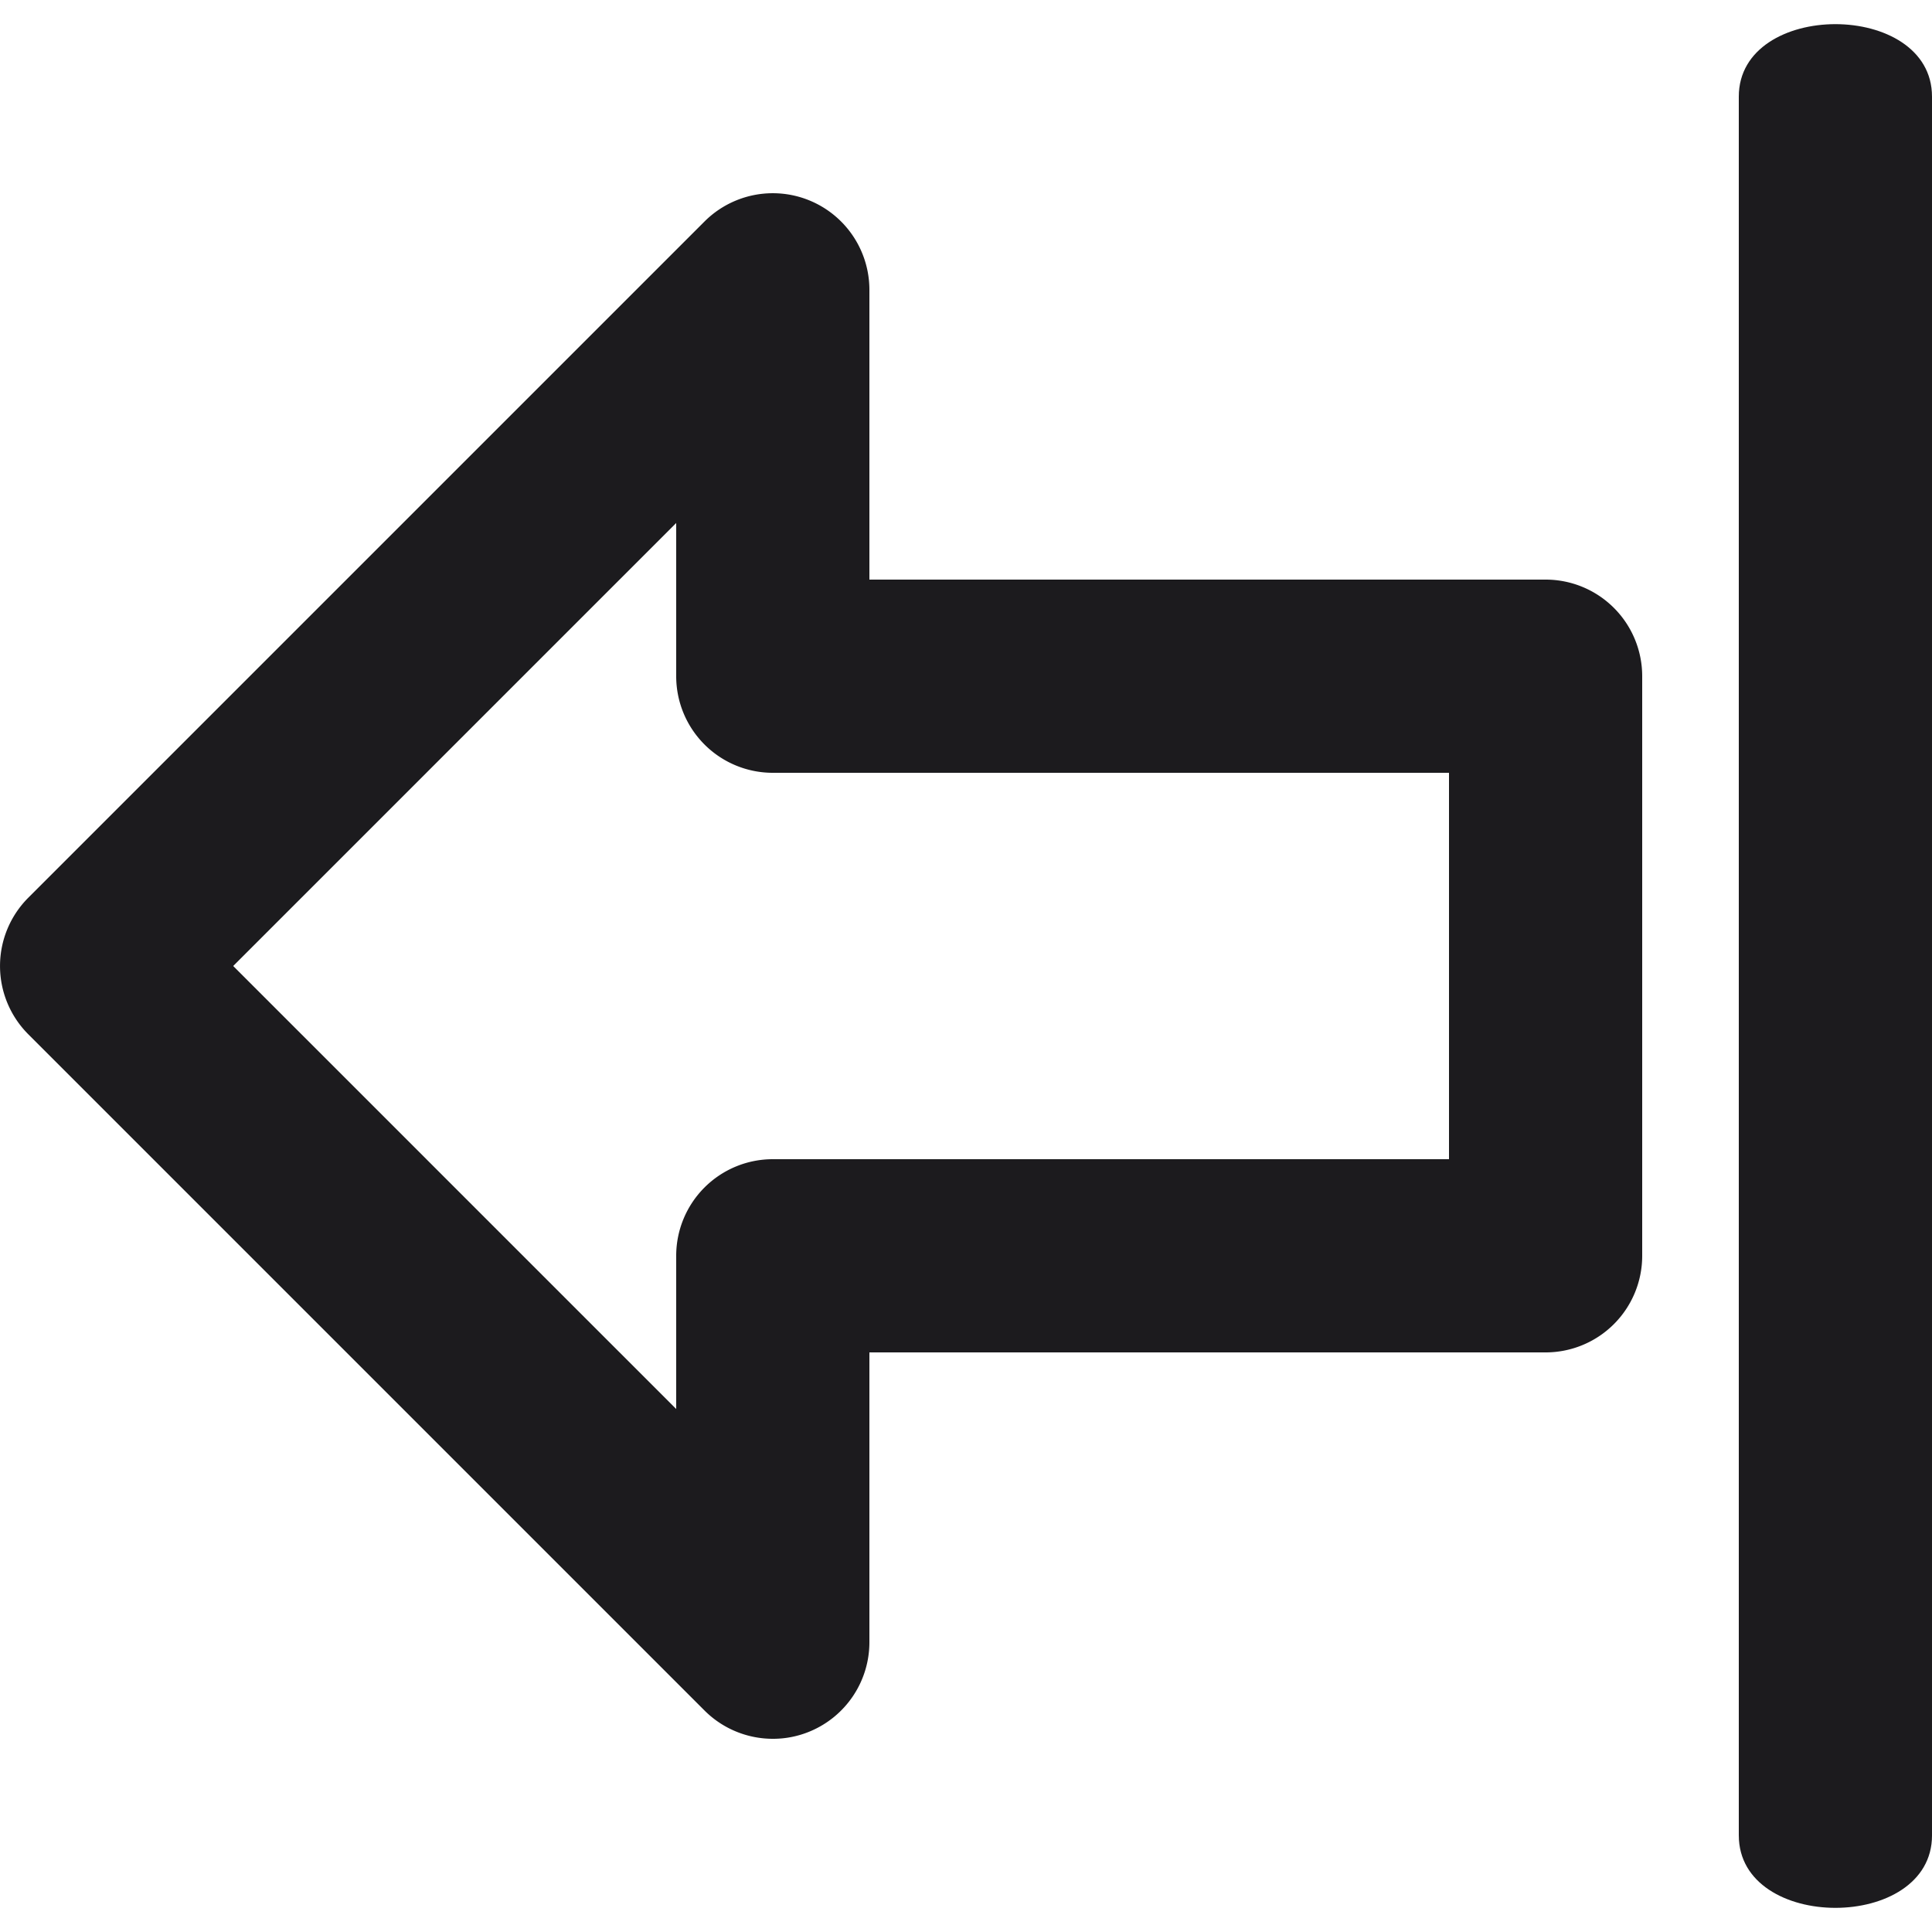
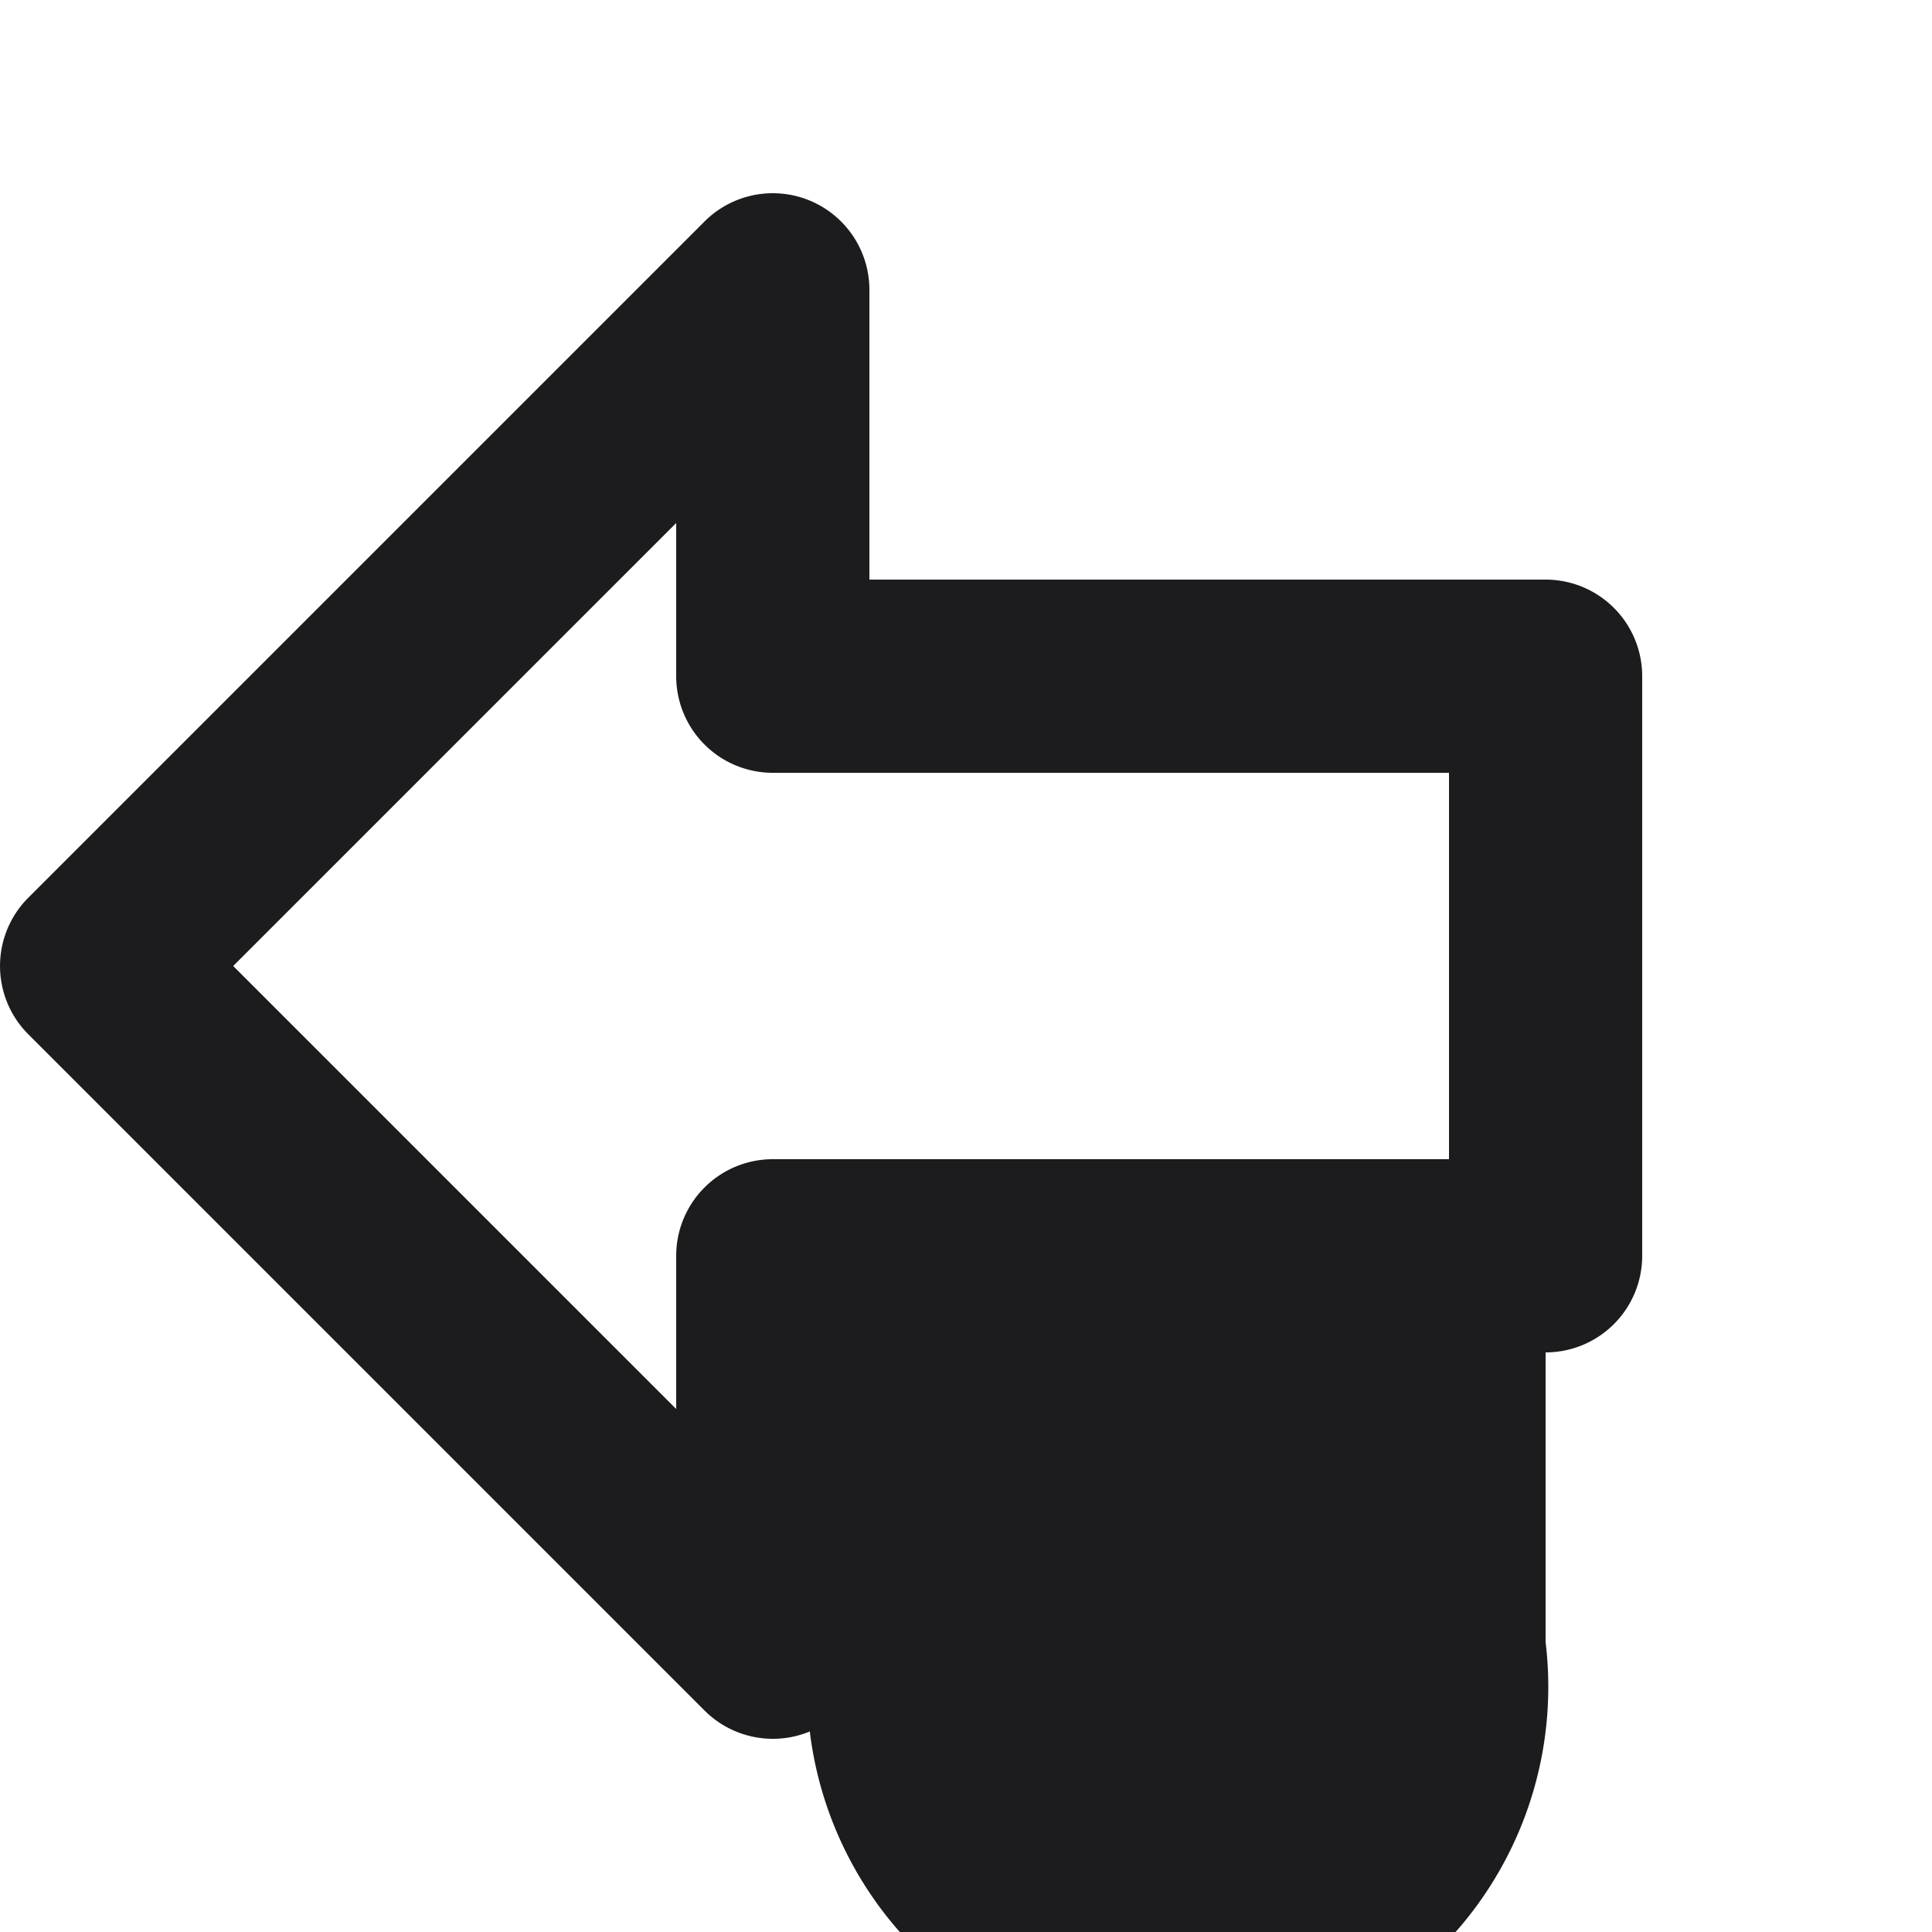
<svg xmlns="http://www.w3.org/2000/svg" xmlns:ns1="http://sodipodi.sourceforge.net/DTD/sodipodi-0.dtd" xmlns:ns2="http://www.inkscape.org/namespaces/inkscape" viewBox="0 0 40 40" version="1.1" id="svg9" ns1:docname="arrow-left.svg" width="40" height="40" ns2:version="1.0.2 (e86c870879, 2021-01-15)">
  <defs id="defs13" />
  <ns1:namedview pagecolor="#ffffff" bordercolor="#666666" borderopacity="1" objecttolerance="10" gridtolerance="10" guidetolerance="10" ns2:pageopacity="0" ns2:pageshadow="2" ns2:window-width="1920" ns2:window-height="1029" id="namedview11" showgrid="true" ns2:zoom="12.698459" ns2:cx="14.840681" ns2:cy="28.99442" ns2:window-x="0" ns2:window-y="27" ns2:window-maximized="1" ns2:current-layer="Out-2" ns2:document-rotation="0">
    <ns2:grid type="xygrid" id="grid840" />
  </ns1:namedview>
  <title id="title2">Artboard-142</title>
  <g id="Out-2" data-name="Out" transform="matrix(2,0,0,2,-4,-4)">
-     <path d="M 20,21 V 3 c 0,-1 2,-1 2,0 l 1.07e-4,18 c 0,1 -2,1 -2,0 z" style="fill:#1c1b1e" id="path4" ns1:nodetypes="ccccc" />
-     <path d="M 10,20 A 1,1 0 0 1 9.293,19.707 l -7,-7 a 1,1 0 0 1 0,-1.414 l 7,-7 A 1,1 0 0 1 11,5 v 3 h 7 a 1,1 0 0 1 1,1 v 6 a 1,1 0 0 1 -1,1 h -7 v 3 A 1,1 0 0 1 10.383,19.924 0.987,0.987 0 0 1 10,20 Z M 4.414,12 9,16.586 V 15 a 1,1 0 0 1 1,-1 h 7 V 10 H 10 A 1,1 0 0 1 9,9 V 7.414 Z" style="fill:#1c1b1e" id="path6" />
+     <path d="M 10,20 A 1,1 0 0 1 9.293,19.707 l -7,-7 a 1,1 0 0 1 0,-1.414 l 7,-7 A 1,1 0 0 1 11,5 v 3 h 7 a 1,1 0 0 1 1,1 v 6 a 1,1 0 0 1 -1,1 v 3 A 1,1 0 0 1 10.383,19.924 0.987,0.987 0 0 1 10,20 Z M 4.414,12 9,16.586 V 15 a 1,1 0 0 1 1,-1 h 7 V 10 H 10 A 1,1 0 0 1 9,9 V 7.414 Z" style="fill:#1c1b1e" id="path6" />
  </g>
</svg>